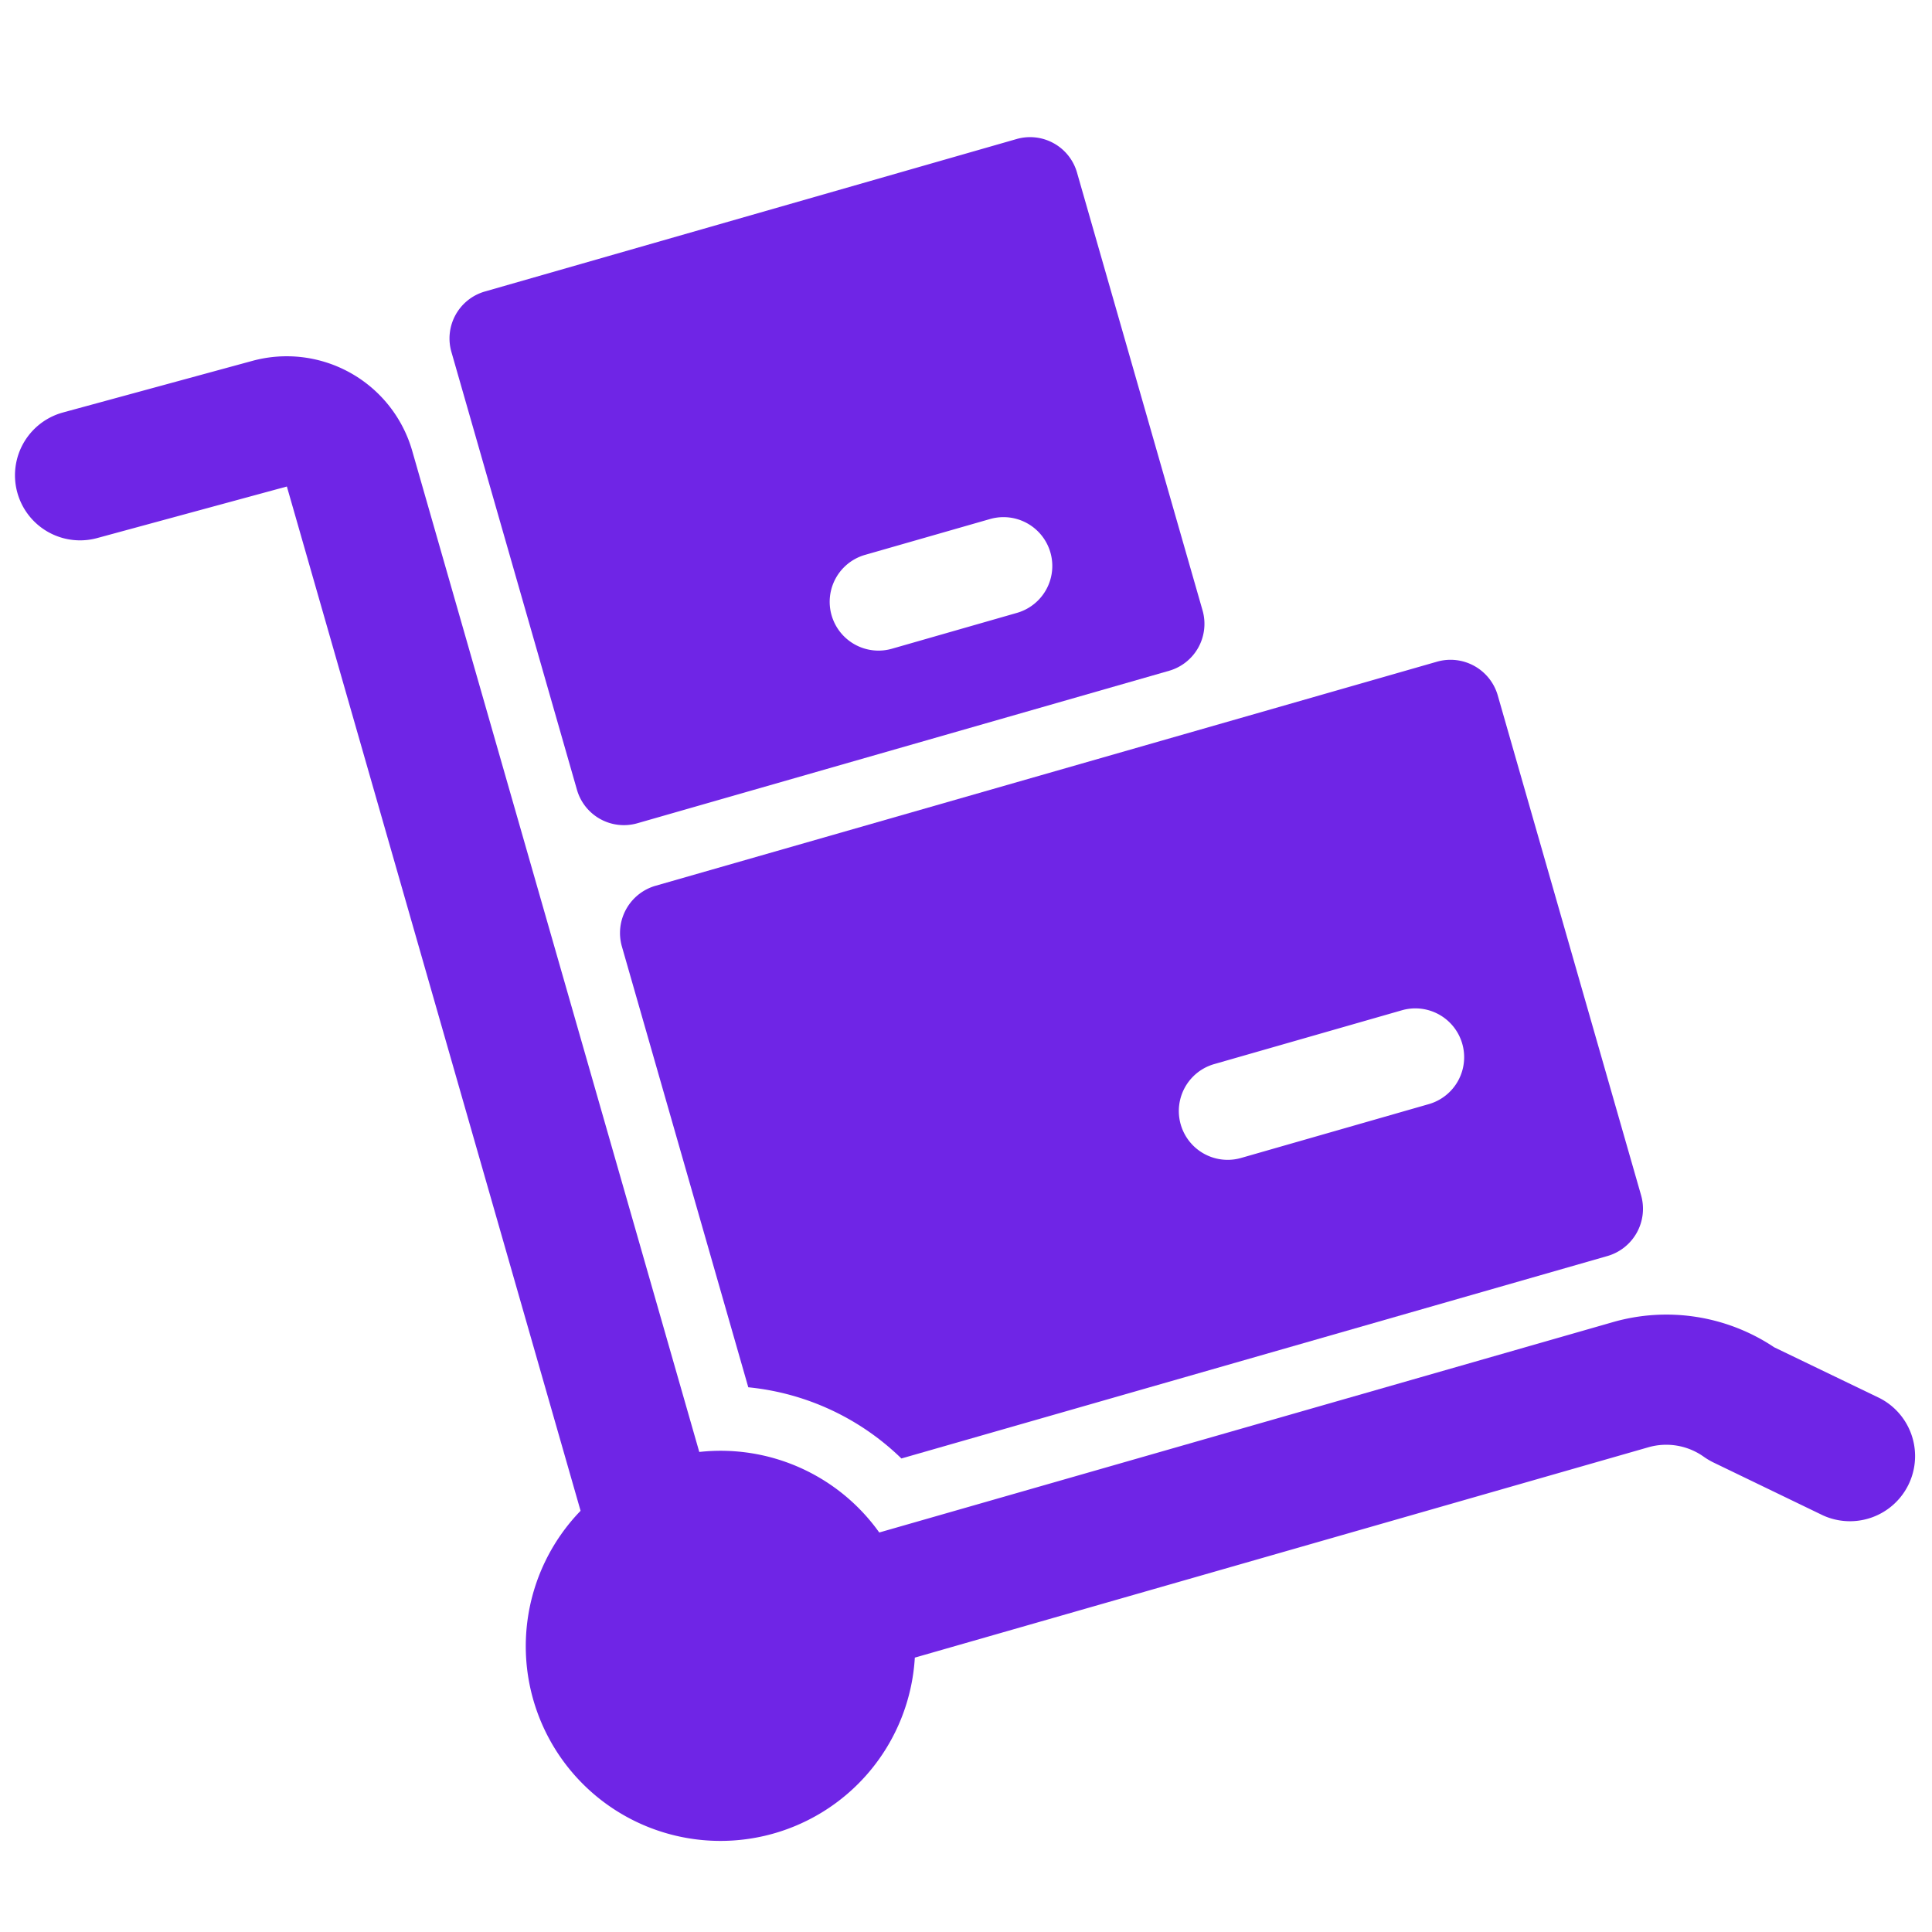
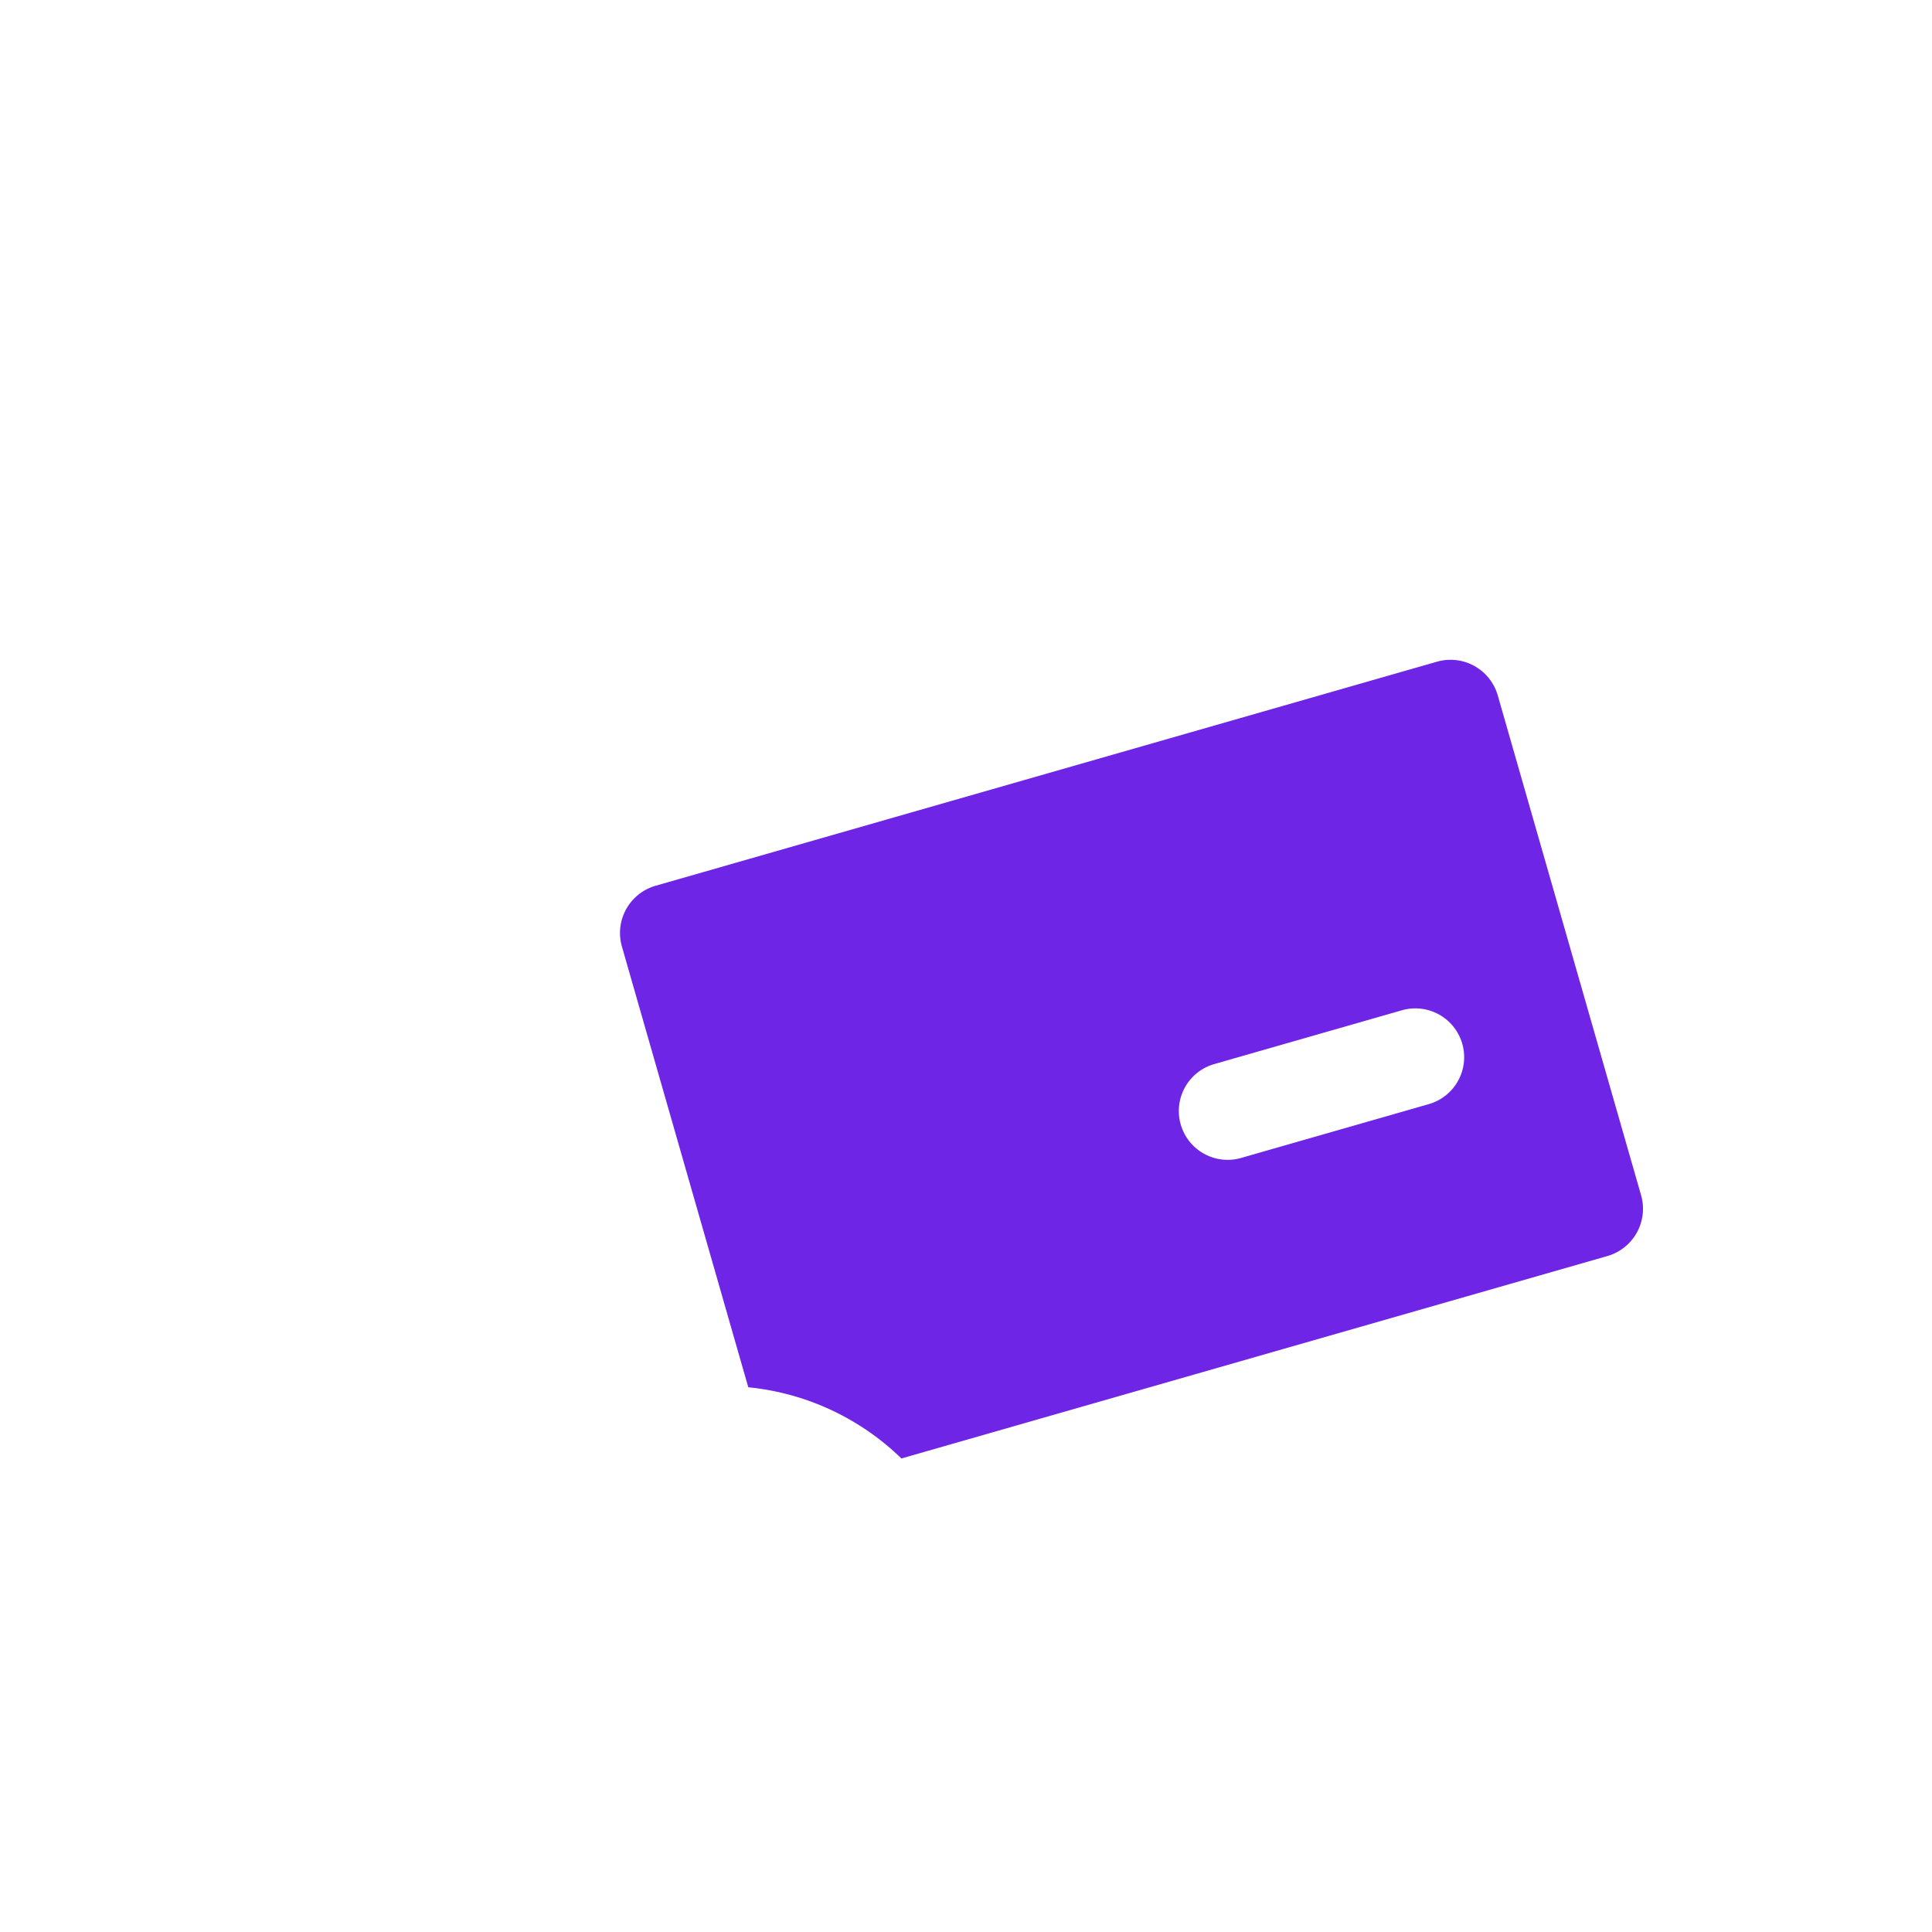
<svg xmlns="http://www.w3.org/2000/svg" width="58.161" height="58.161" viewBox="0 0 58.161 58.161">
  <defs>
    <style>.a{fill:#6f25e6;}</style>
  </defs>
  <g transform="translate(0 12.961) rotate(-16)">
    <path class="a" d="M32.96,9.5H8.469A1.48,1.48,0,0,0,7,10.969V24.782a7.694,7.694,0,0,1,3.84,3.331H32.96a1.48,1.48,0,0,0,1.469-1.469V10.969A1.48,1.48,0,0,0,32.96,9.5ZM29.042,22.235H23.164a1.469,1.469,0,0,1,0-2.939h5.878a1.469,1.469,0,0,1,0,2.939Z" transform="translate(6.715 9.113)" />
-     <path class="a" d="M25.123,0H8.469A1.47,1.47,0,0,0,7,1.469V15.184a1.47,1.47,0,0,0,1.469,1.469H25.123a1.47,1.47,0,0,0,1.469-1.469V1.469A1.47,1.47,0,0,0,25.123,0ZM21.2,13.715H17.286a1.469,1.469,0,1,1,0-2.939H21.2a1.469,1.469,0,1,1,0,2.939Z" transform="translate(6.715)" />
-     <path class="a" d="M46.368,43.6l-2.633-2.349a5.842,5.842,0,0,0-4.473-2.067H16.3a5.864,5.864,0,0,0-4.54-3.824V4A3.931,3.931,0,0,0,7.882.078L1.987,0H1.959a1.959,1.959,0,0,0-.027,3.918L7.837,4V36.078A5.861,5.861,0,1,0,16.291,43.1h22.97a1.95,1.95,0,0,1,1.53.737,2.121,2.121,0,0,0,.223.237l2.741,2.449A1.961,1.961,0,0,0,46.368,43.6Z" transform="translate(0 0)" />
  </g>
</svg>